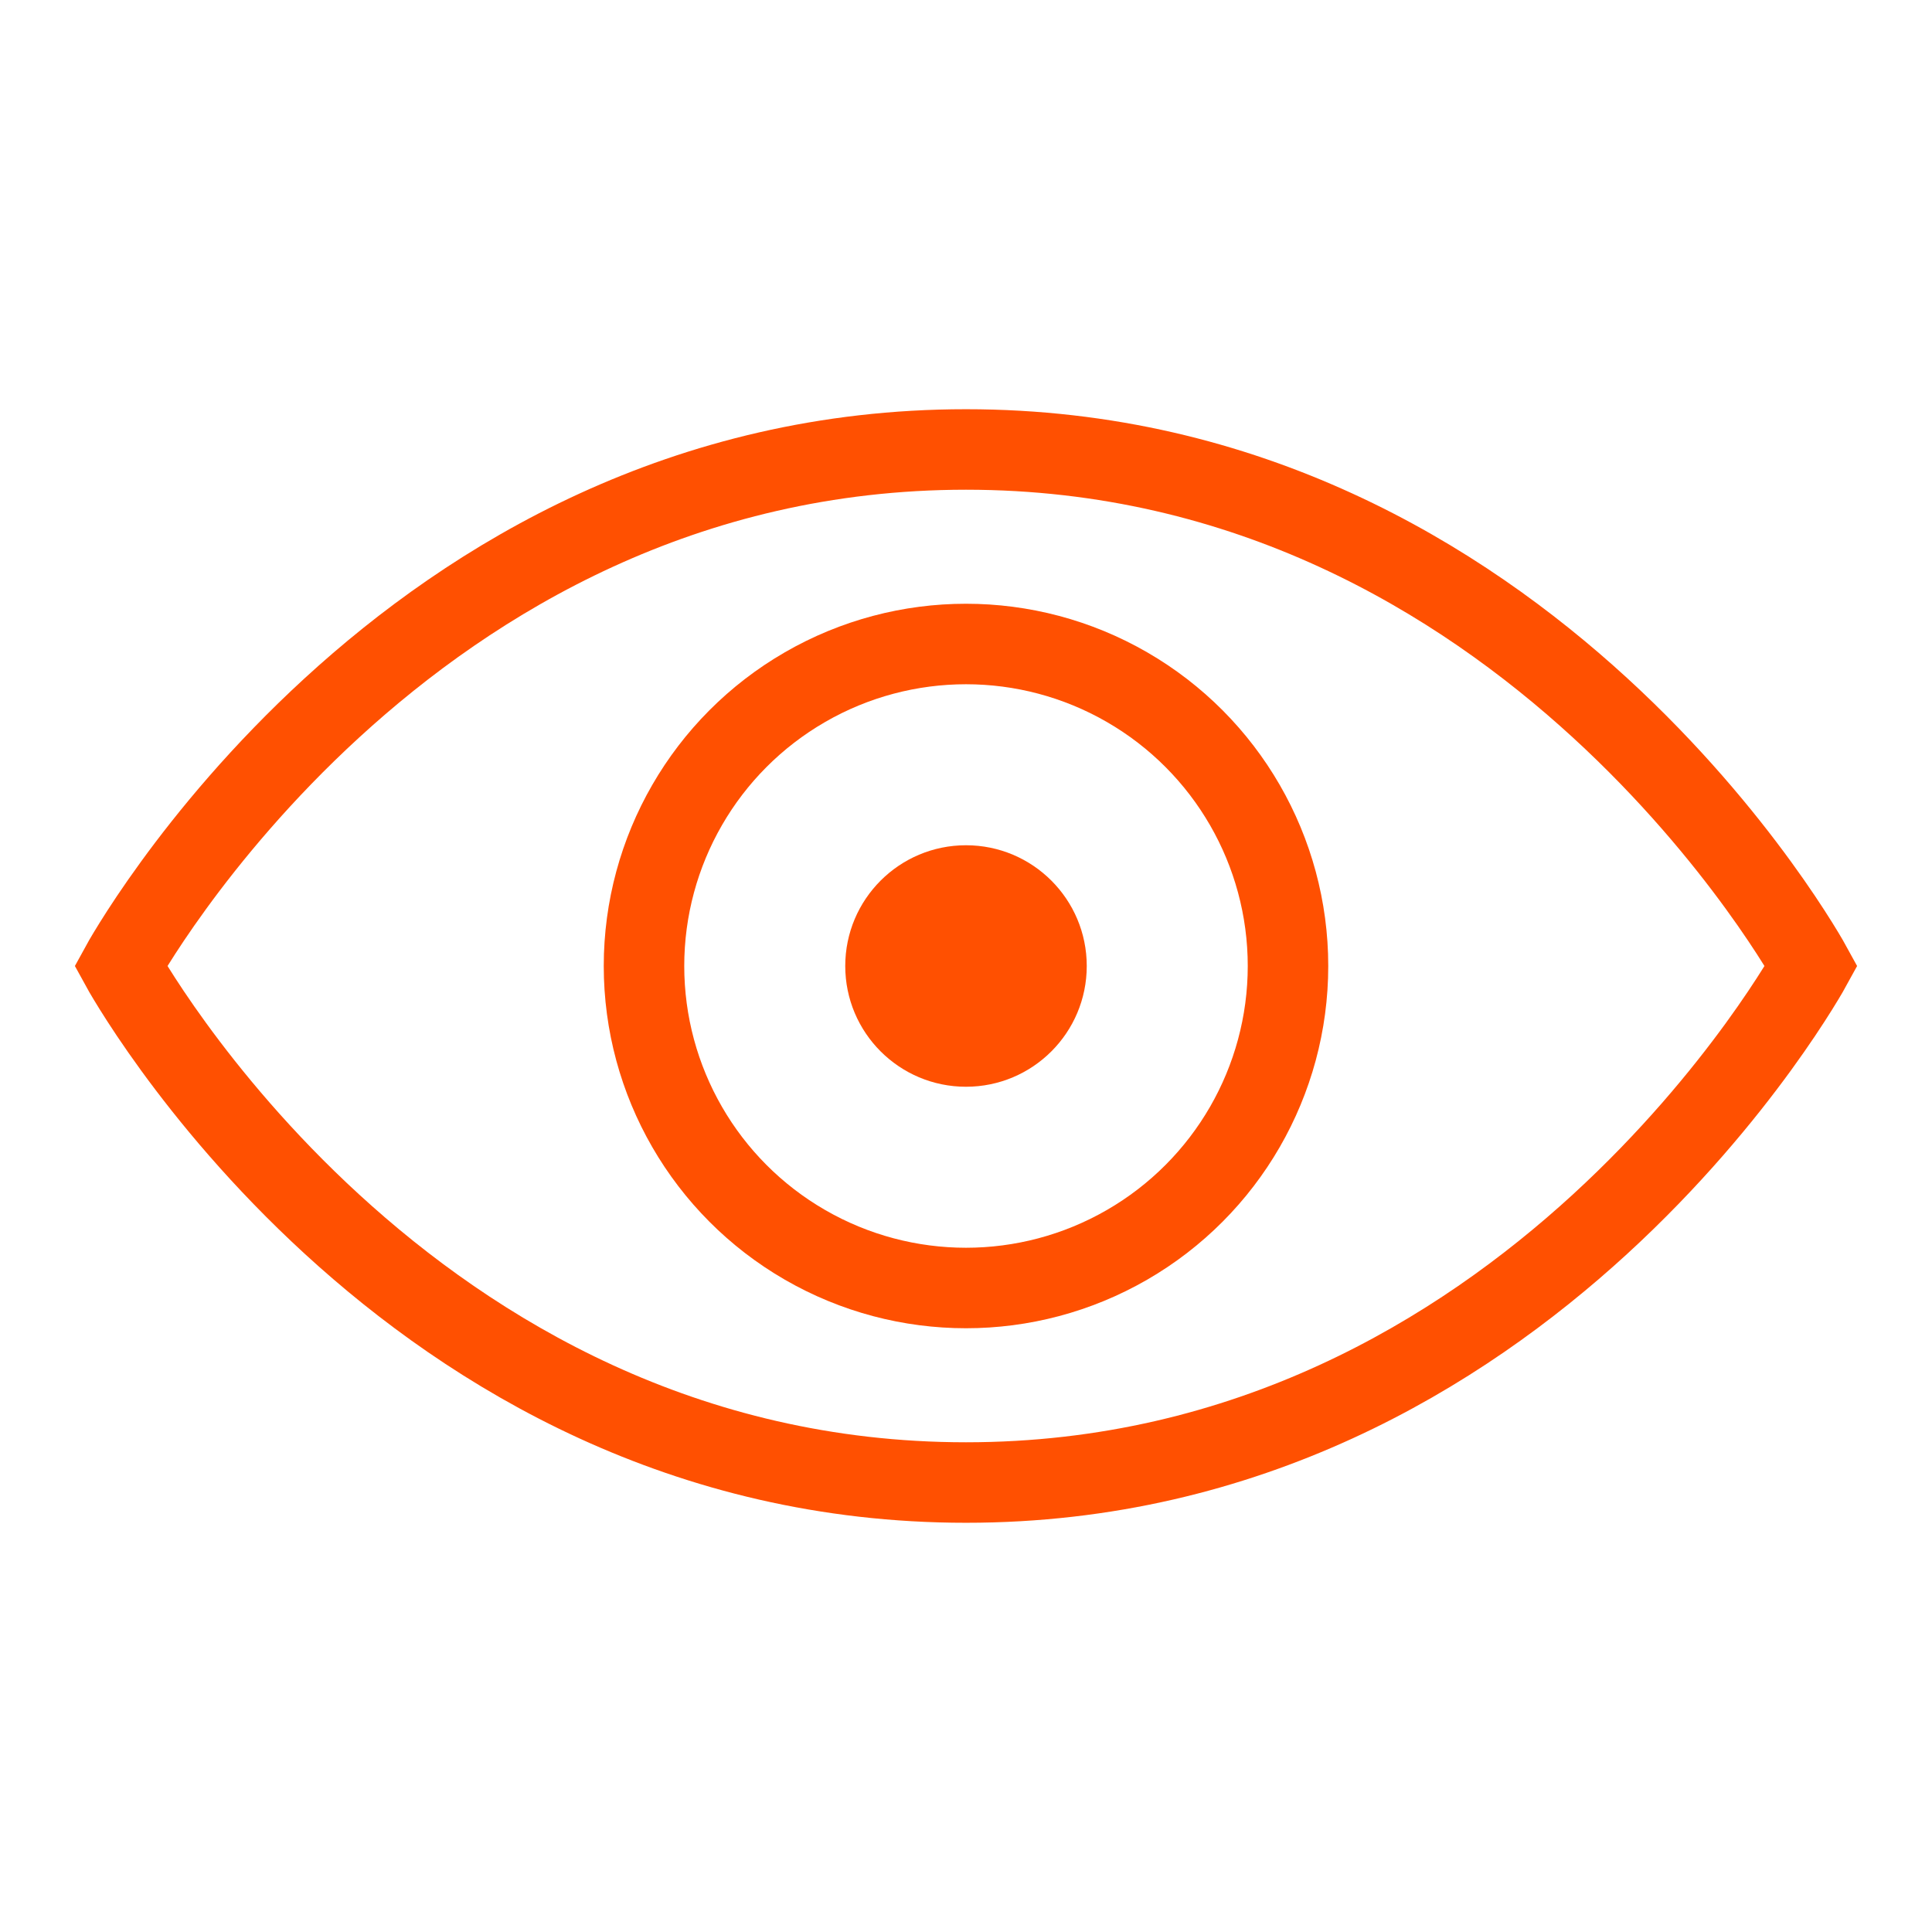
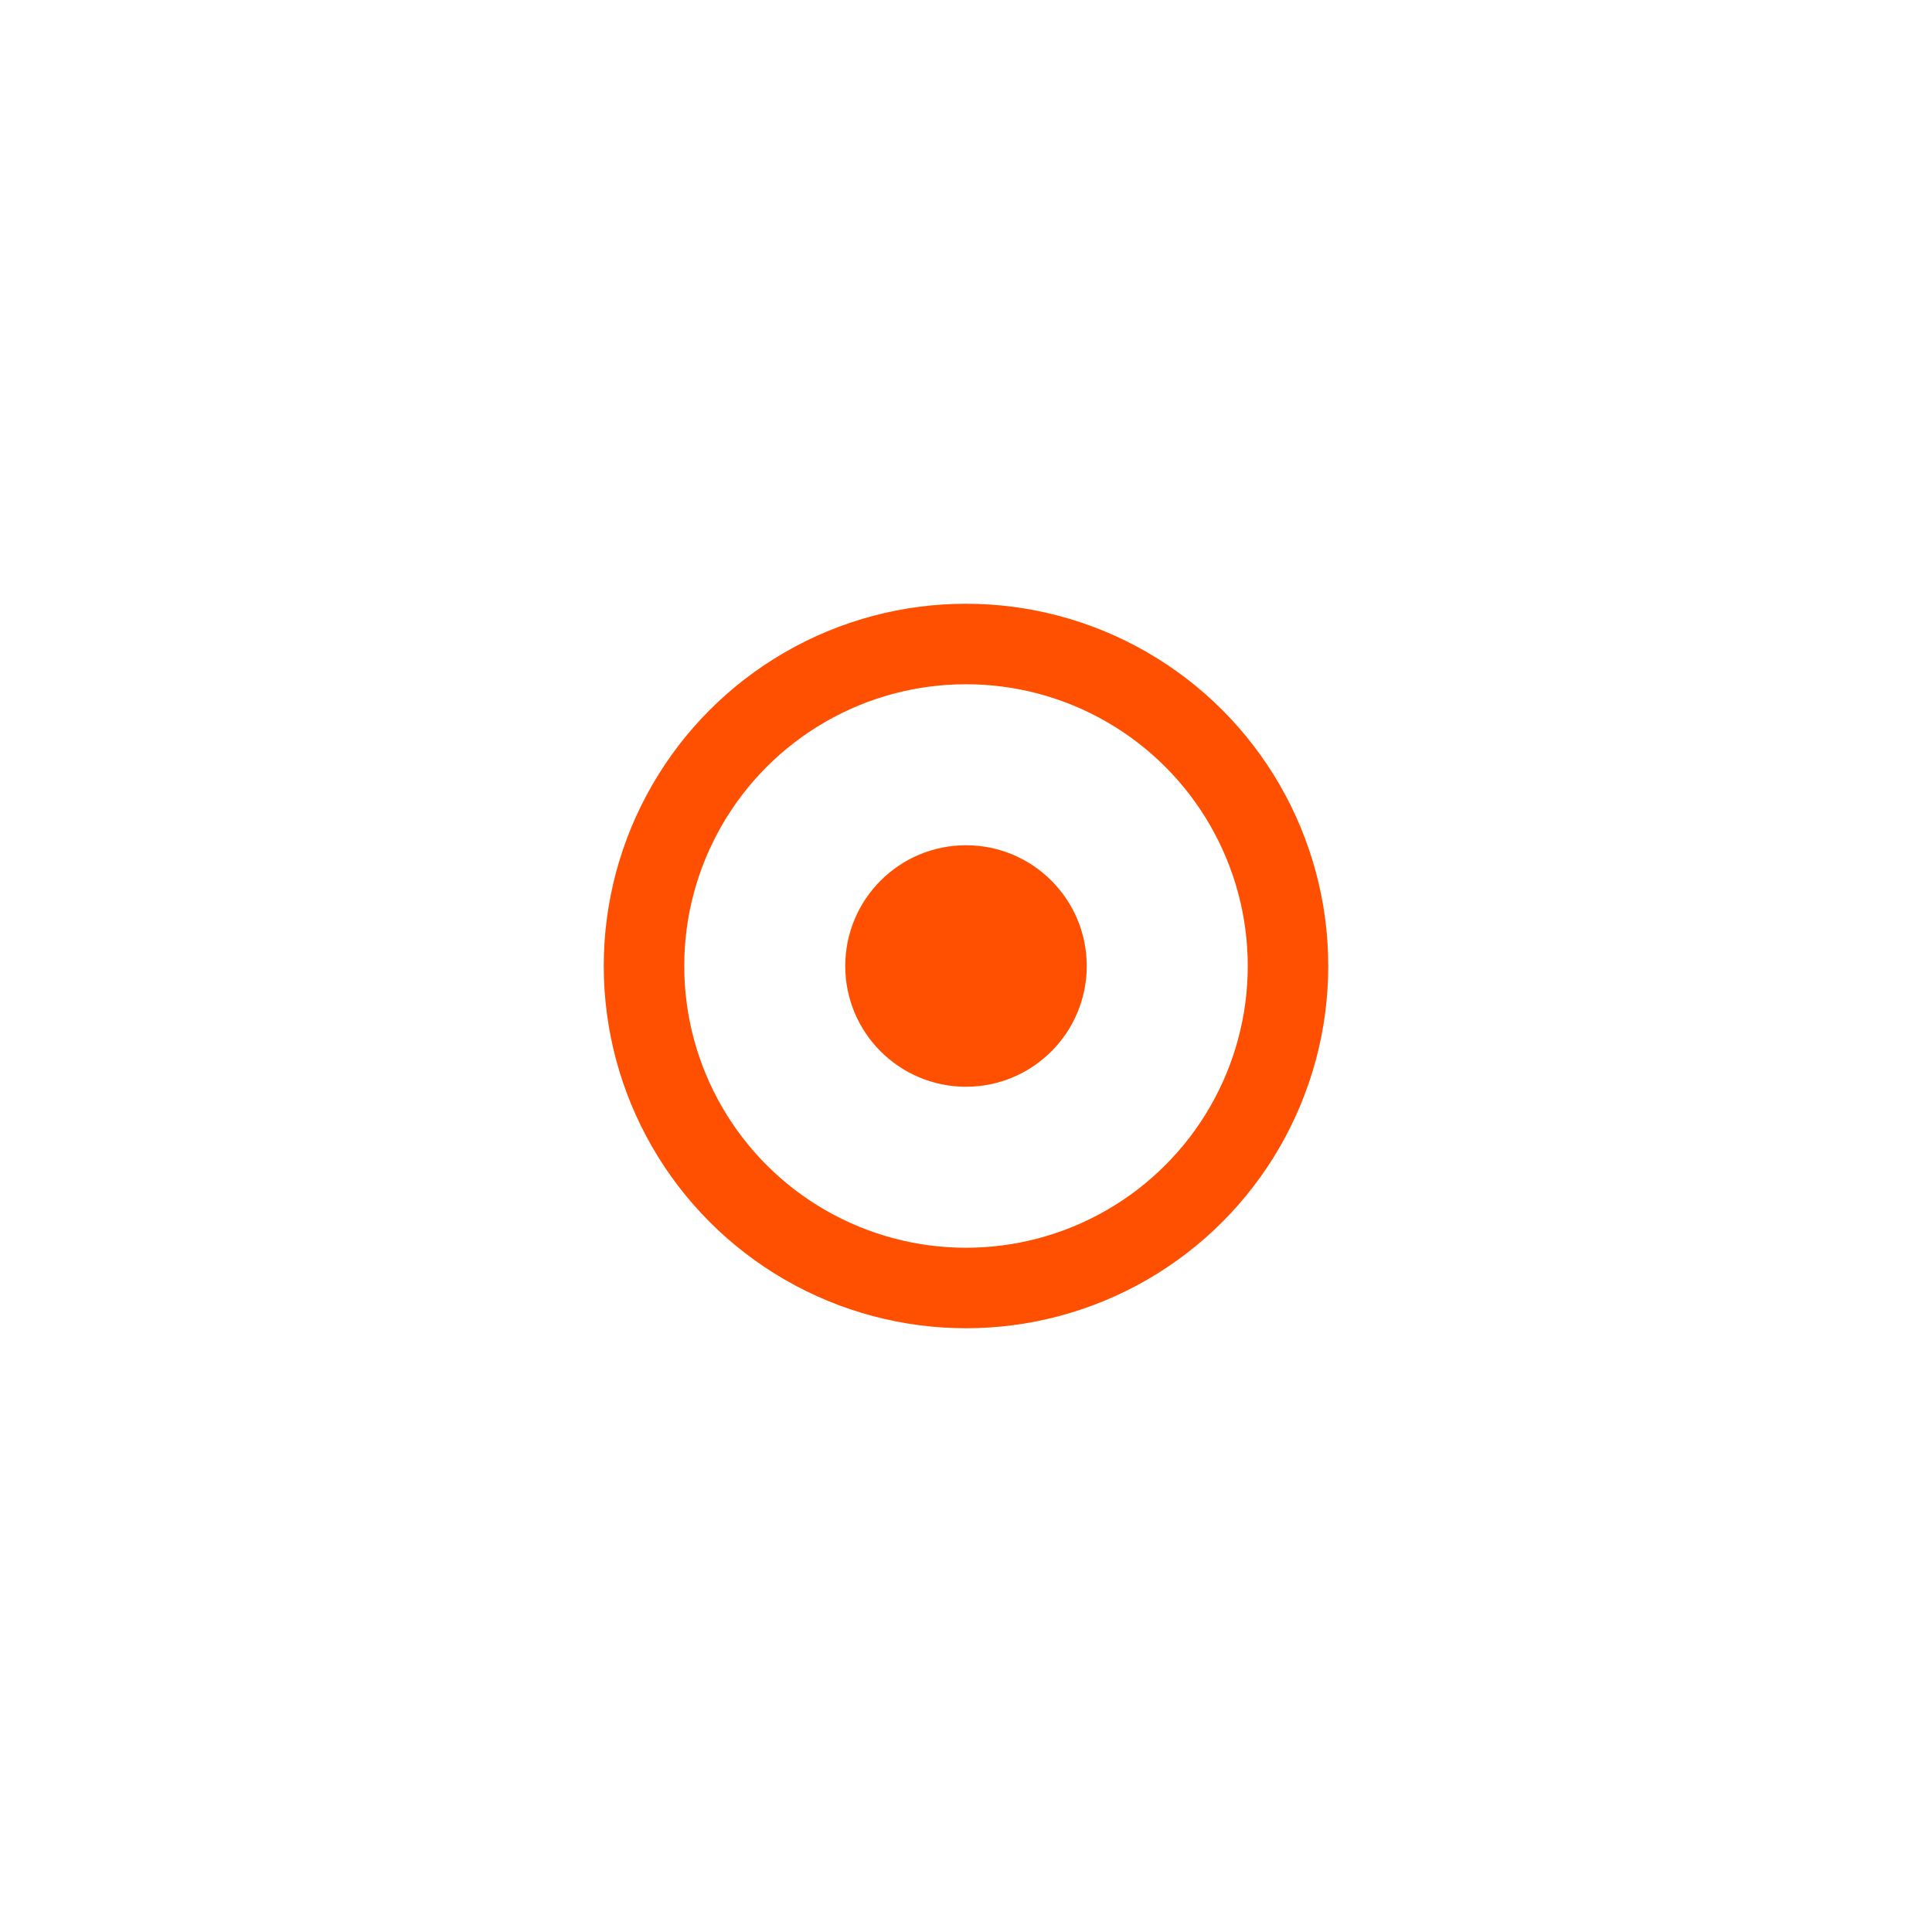
<svg xmlns="http://www.w3.org/2000/svg" width="48" height="48" viewBox="0 0 48 48">
  <defs>
    <style>.a{fill:#ff5001;}.b{fill:none;stroke:#ff5001;stroke-miterlimit:10;stroke-width:2px;}</style>
  </defs>
  <title>icons</title>
  <circle class="a" cx="24" cy="24" r="3" />
  <circle class="b" cx="24" cy="24" r="8" />
-   <path class="b" d="M3,24s7-12.833,21-12.833S45,24,45,24,38,36.833,24,36.833,3,24,3,24Z" />
</svg>